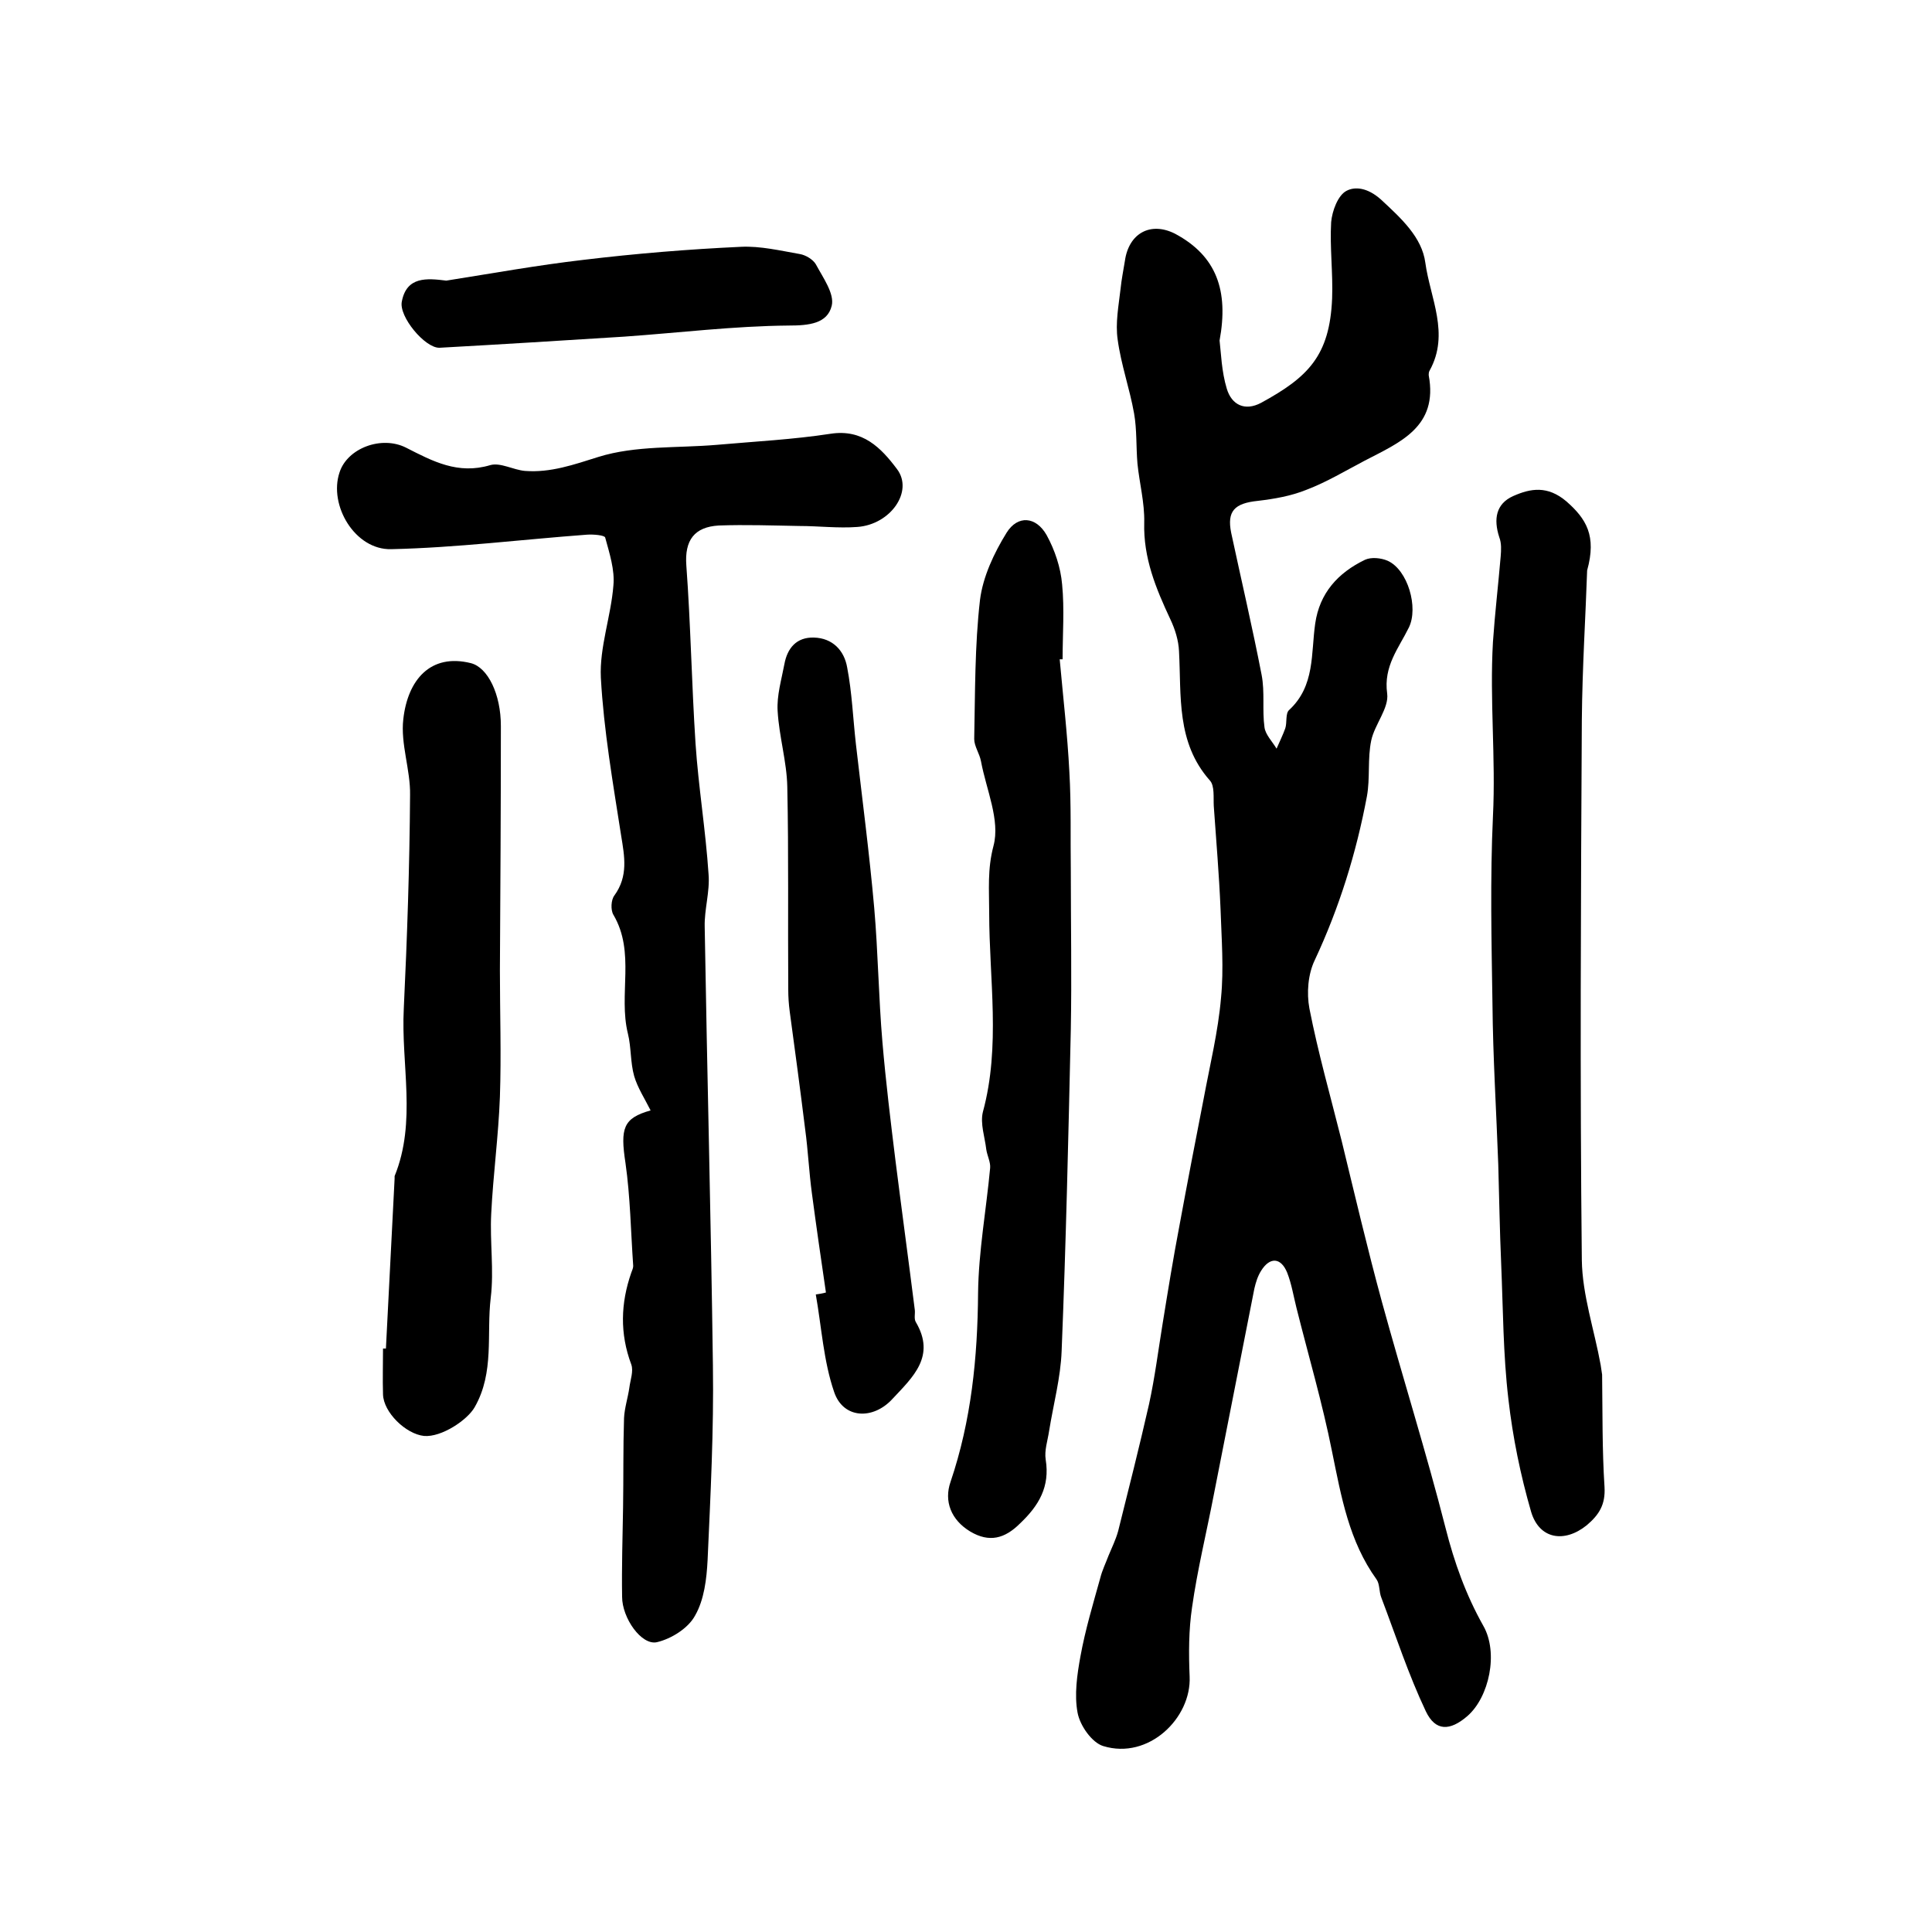
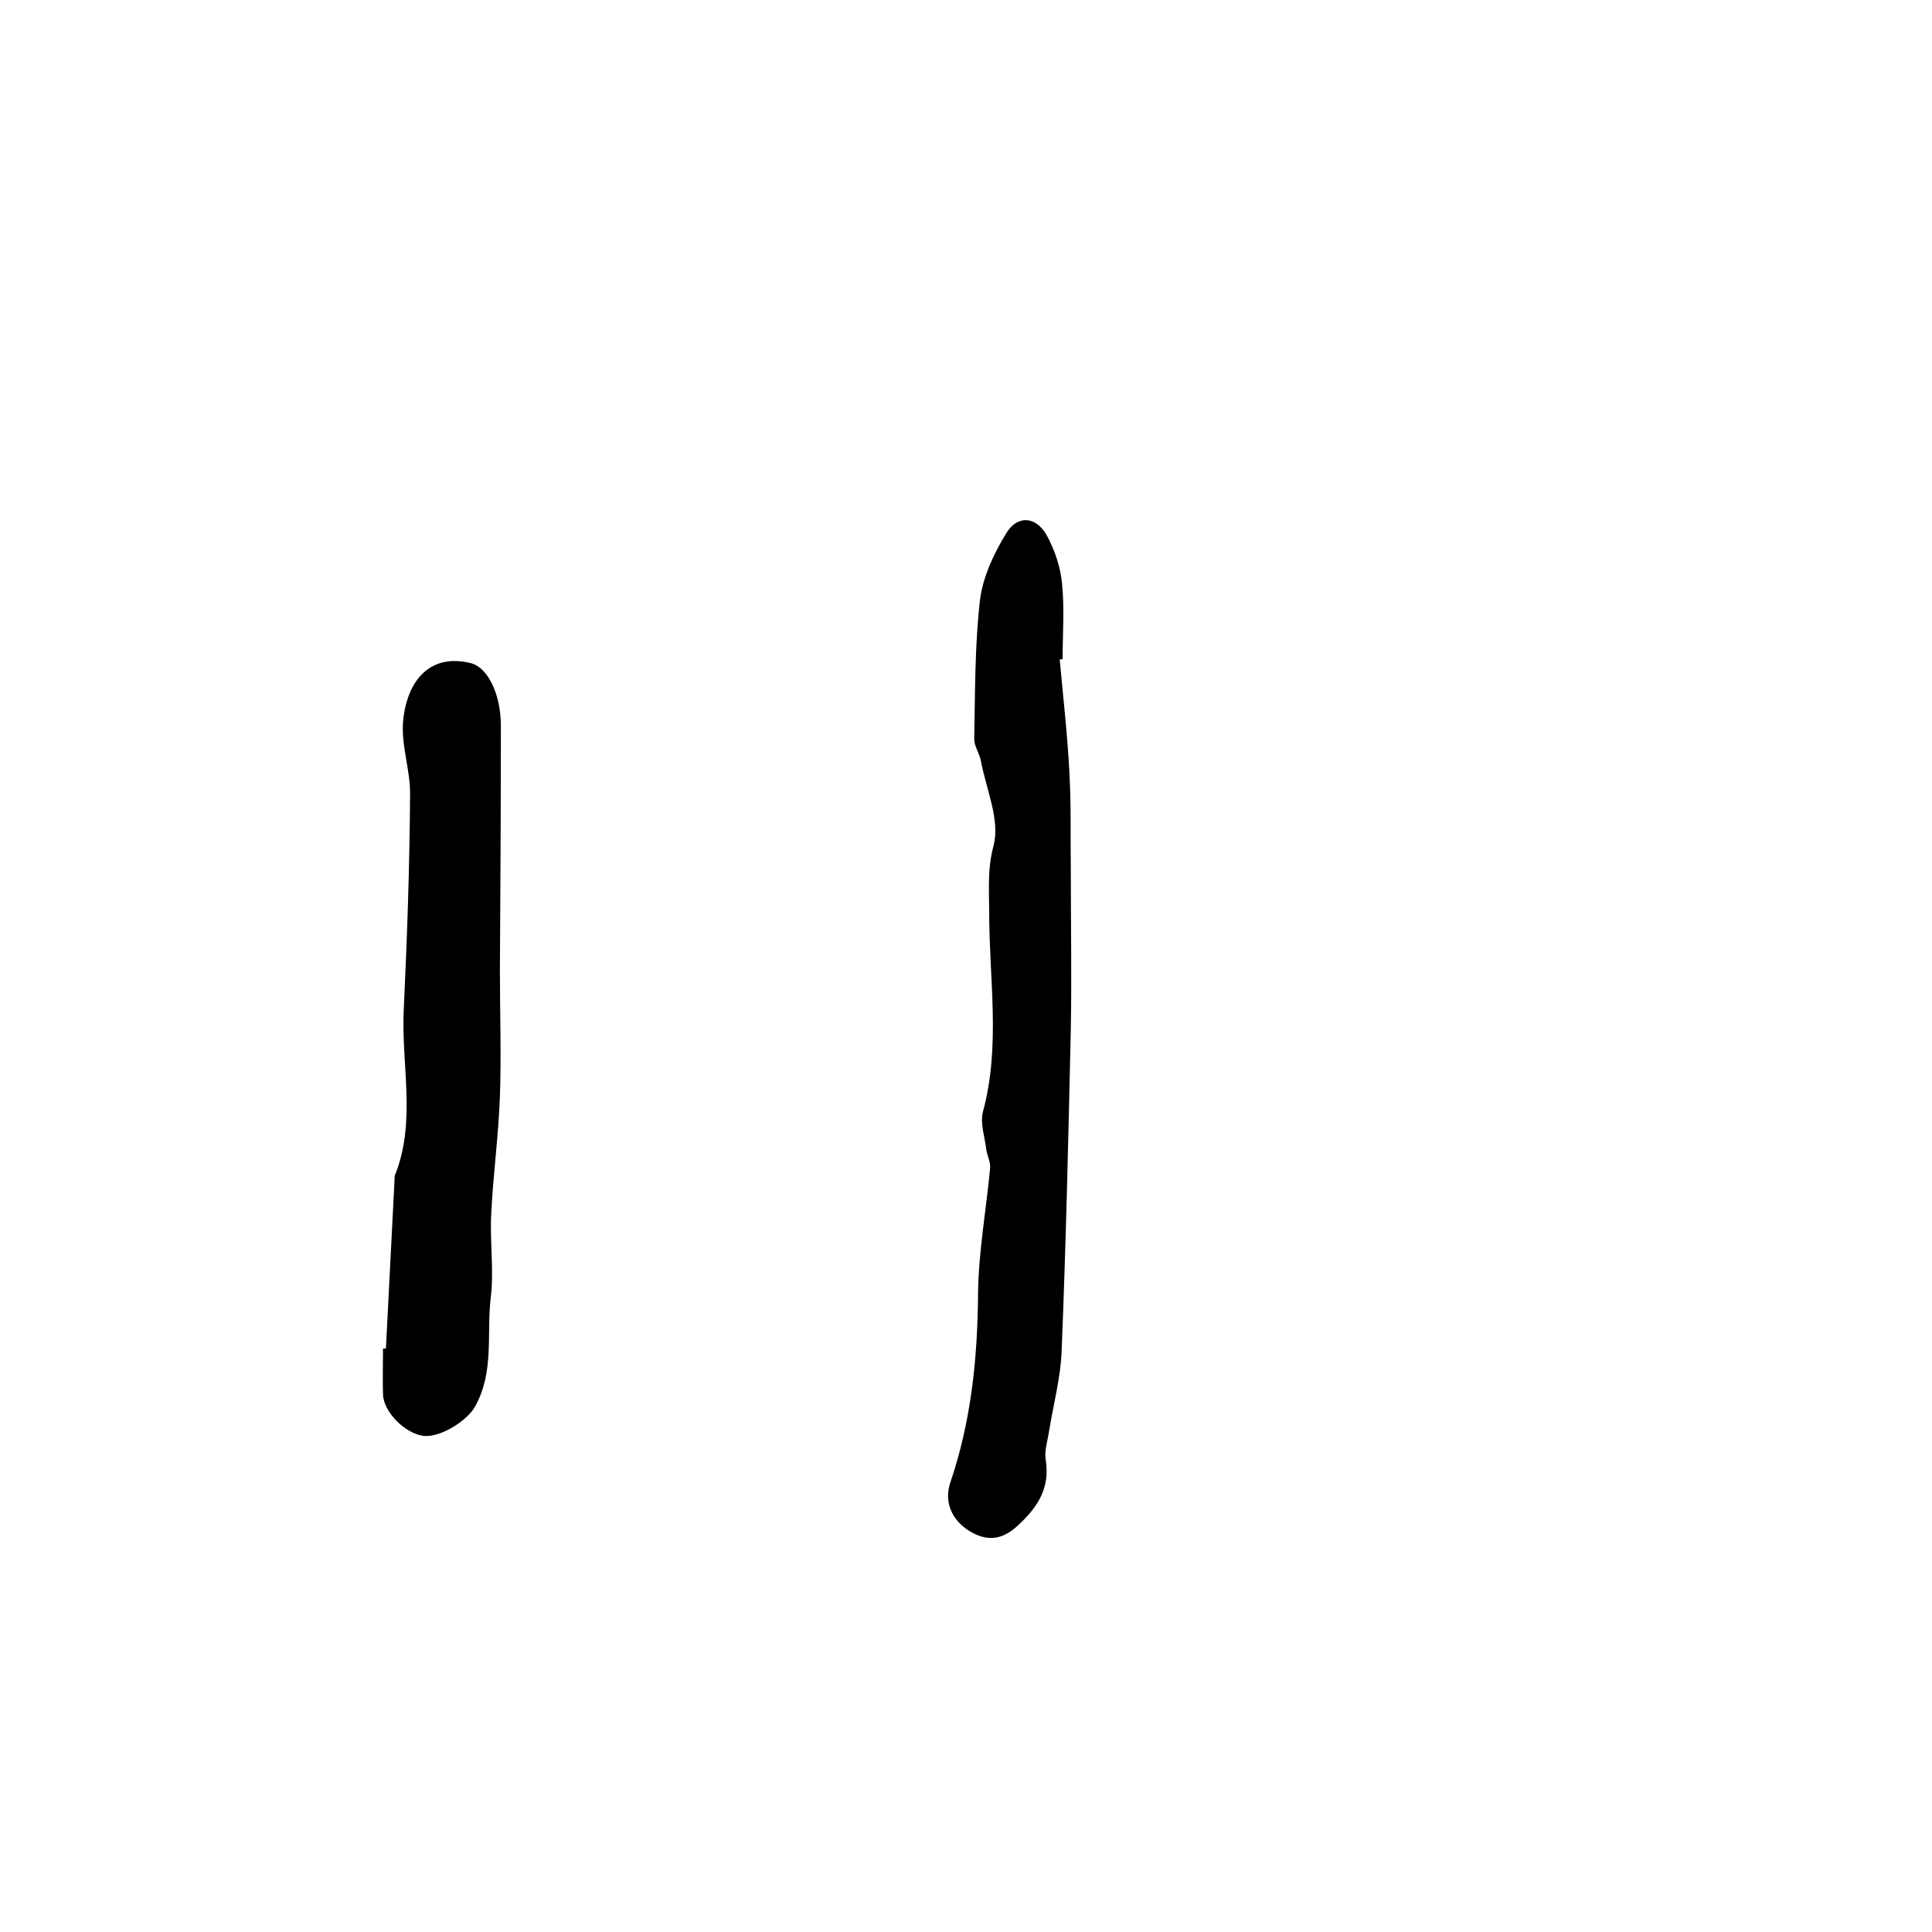
<svg xmlns="http://www.w3.org/2000/svg" version="1.1" id="图层_1" x="0px" y="0px" viewBox="0 0 400 400" style="enable-background:new 0 0 400 400;" xml:space="preserve">
  <style type="text/css">
	.st0{fill:#FFFFFF;}
</style>
  <g>
-     <path d="M252.5,70.5c0.3,2.5,0.4,6.4,1.5,10c1,3.3,3.7,4.7,7.1,2.9c9.7-5.3,14.2-9.7,14.7-21.6c0.2-5.3-0.5-10.6-0.2-15.8   c0.2-2.3,1.4-5.6,3.2-6.5c1.7-0.9,4.3-0.7,7.1,1.8c4.2,3.9,8.5,7.8,9.2,13.1c1,7.3,5.1,14.7,0.9,22.3c-0.2,0.3-0.2,0.7-0.2,1   c2,10.7-6,13.9-13.3,17.7c-4,2.1-7.8,4.4-12,6c-3.2,1.3-6.7,1.9-10.1,2.3c-4.8,0.5-6.4,2.1-5.5,6.6c2.1,9.8,4.4,19.6,6.3,29.4   c0.7,3.6,0.1,7.3,0.6,10.9c0.2,1.5,1.6,2.9,2.5,4.4c0.6-1.4,1.3-2.8,1.8-4.2c0.4-1.2,0-3.1,0.8-3.8c5.4-5,4.5-11.7,5.4-17.9   c0.9-6.3,4.7-10.5,10.3-13.2c1.3-0.6,3.3-0.4,4.7,0.2c4.2,1.9,6.4,9.7,4.4,13.8c-2.1,4.3-5.3,8-4.5,13.7c0.4,3-2.6,6.4-3.3,9.7   c-0.8,3.8-0.2,7.8-0.9,11.6c-2.2,11.7-5.7,23-10.8,33.9c-1.4,2.9-1.7,6.8-1.1,10c1.8,9.2,4.4,18.3,6.7,27.5   c2.7,11.1,5.3,22.2,8.3,33.2c4.3,15.7,9.2,31.2,13.2,46.9c1.8,7.1,4.2,13.8,7.8,20.2c3.2,5.6,1.2,14.8-3.3,18.7   c-3.6,3.1-6.6,3.2-8.6-1c-3.6-7.6-6.2-15.6-9.2-23.5c-0.5-1.2-0.3-2.8-1-3.8c-5.7-7.9-7.3-17.1-9.2-26.4c-2-10.1-4.9-19.9-7.4-29.9   c-0.6-2.4-1-4.9-1.9-7.2c-1.3-3.2-3.6-3.3-5.4-0.4c-0.7,1.1-1.1,2.4-1.4,3.7c-2.8,14.2-5.6,28.5-8.4,42.7   c-1.5,7.8-3.4,15.5-4.5,23.3c-0.7,4.7-0.7,9.6-0.5,14.3c0.4,8.6-8.5,17.3-17.9,14.4c-2.3-0.7-4.8-4.2-5.3-6.9   c-0.7-3.7-0.1-7.9,0.6-11.7c1-5.5,2.6-10.8,4.1-16.2c0.4-1.6,1.1-3,1.7-4.6c0.7-1.7,1.5-3.3,2-5.1c2.2-8.8,4.4-17.5,6.4-26.3   c1.2-5.5,1.9-11.1,2.8-16.6c1.1-6.8,2.2-13.6,3.5-20.4c1.6-8.7,3.3-17.5,5-26.2c1.3-7,3-13.9,3.6-20.9c0.6-6.1,0.1-12.3-0.1-18.4   c-0.3-7.1-0.9-14.2-1.4-21.3c-0.1-1.8,0.2-4.2-0.8-5.3c-7-7.9-5.9-17.5-6.4-26.8c-0.1-2.2-0.8-4.5-1.8-6.6c-3-6.4-5.6-12.7-5.4-20   c0.1-4.1-1-8.2-1.4-12.2c-0.3-3.5-0.1-7-0.7-10.4c-0.9-5.1-2.7-10.1-3.4-15.3c-0.5-3.4,0.2-7,0.6-10.5c0.2-2,0.6-3.9,0.9-5.8   c0.8-5.7,5.3-8.2,10.4-5.6C251.9,53,254.4,60.2,252.5,70.5z" />
-     <path d="M134.7,229.9c-1.2-2.4-2.7-4.7-3.4-7.1c-0.8-2.8-0.6-6-1.3-8.8c-2-8.1,1.6-16.8-3-24.6c-0.6-1-0.5-3.1,0.2-4   c2.9-4,2.1-8.1,1.4-12.4c-1.7-10.9-3.6-21.8-4.2-32.7c-0.3-6.3,2.1-12.7,2.6-19.1c0.3-3.2-0.8-6.6-1.7-9.9   c-0.1-0.5-2.5-0.7-3.8-0.6c-13.5,1-27,2.7-40.5,3c-7.5,0.2-13-9.1-10.7-15.9c1.6-5,8.7-7.7,13.8-5.1c5.5,2.8,10.7,5.6,17.4,3.6   c2.1-0.6,4.8,1,7.2,1.2c5.3,0.4,10.1-1.3,15.2-2.9c7.7-2.4,16.3-1.8,24.5-2.5c7.9-0.7,15.8-1.1,23.6-2.3c6.6-1,10.4,2.9,13.7,7.3   c3.5,4.6-1.3,11.5-8.2,12c-4,0.3-8-0.2-12-0.2c-5.6-0.1-11.1-0.3-16.7-0.1c-5,0.3-7.1,3-6.7,8.3c0.9,12.2,1.1,24.5,1.9,36.8   c0.6,9,2.1,18,2.7,27.1c0.3,3.6-0.9,7.3-0.8,10.9c0.5,30.3,1.3,60.5,1.7,90.8c0.2,13.4-0.5,26.9-1.1,40.3   c-0.2,3.9-0.7,8.2-2.6,11.5c-1.4,2.6-4.9,4.8-7.9,5.5c-3.2,0.7-7.2-5-7.2-9.4c-0.1-6.2,0.1-12.3,0.2-18.5c0.1-6.2,0-12.3,0.2-18.5   c0.1-2.1,0.8-4.2,1.1-6.3c0.2-1.6,0.9-3.4,0.4-4.8c-2.4-6.4-2.2-12.7,0-19c0.2-0.5,0.4-1,0.4-1.4c-0.5-7.1-0.6-14.3-1.6-21.3   C128.4,233.6,129,231.5,134.7,229.9z" />
-     <path d="M328.6,118.1c-0.3,9.1-1,20-1.1,31c-0.2,37.3-0.4,74.6,0,111.8c0.1,7.2,2.6,14.5,3.9,21.7c0.1,0.6,0.2,1.3,0.3,2   c0.1,7.8,0,15.6,0.5,23.3c0.2,3.6-1.1,5.7-3.7,7.9c-4.6,3.7-9.8,2.9-11.5-2.8c-2.2-7.6-3.8-15.4-4.7-23.3   c-1.1-9.3-1.1-18.7-1.5-28.1c-0.3-6.8-0.4-13.6-0.6-20.5c-0.4-11.1-1.1-22.2-1.2-33.2c-0.2-13-0.5-26,0.1-38.9   c0.6-12.1-0.7-24.1,0-36.1c0.4-5.9,1.1-11.8,1.6-17.7c0.1-1.3,0.2-2.7-0.3-4c-1.2-3.7-0.7-6.9,2.9-8.5c3.6-1.6,7.1-2.2,11,1.1   C328.4,107.4,330.6,110.9,328.6,118.1z" />
    <path d="M219.4,136.5c0.7,7.8,1.6,15.5,2,23.3c0.4,6.9,0.2,13.7,0.3,20.6c0,10.9,0.2,21.8,0,32.7c-0.5,22.2-1,44.4-1.9,66.6   c-0.2,5.5-1.7,11-2.6,16.6c-0.3,2-1,4-0.7,5.9c0.9,5.6-1.4,9.5-5.3,13.2c-3.2,3.2-6.4,4-10.3,1.7c-4-2.4-5.5-6.3-4.1-10.3   c4.3-12.7,5.6-25.7,5.7-39.1c0.1-8.6,1.7-17.3,2.5-25.9c0.1-1.2-0.6-2.5-0.8-3.8c-0.3-2.6-1.3-5.4-0.7-7.8   c3.7-13.6,1.3-27.5,1.3-41.2c0-4.8-0.4-9,0.9-13.9c1.4-5.3-1.5-11.6-2.6-17.5c-0.3-1.6-1.4-3.1-1.4-4.6c0.2-9.6,0.1-19.3,1.2-28.8   c0.6-4.8,2.9-9.7,5.5-13.9c2.3-3.7,6.1-3.4,8.3,0.5c1.7,3.1,2.9,6.7,3.2,10.2c0.5,5.1,0.1,10.3,0.1,15.5   C219.9,136.5,219.6,136.5,219.4,136.5z" />
    <path d="M79.9,279.2c0.6-11.7,1.2-23.5,1.8-35.2c0-0.2,0-0.3,0-0.5c4.6-11.3,1.3-23.1,1.9-34.7c0.7-14.7,1.2-29.4,1.3-44.2   c0.1-5.2-2-10.6-1.4-15.7c0.9-8.1,5.6-13.7,14-11.6c3.5,0.9,6.2,6.4,6.2,13c0,16.9-0.1,33.7-0.2,50.6c0,8.7,0.3,17.5,0,26.2   c-0.3,8.1-1.4,16.1-1.8,24.2c-0.3,5.8,0.6,11.7-0.1,17.4c-0.9,7.5,0.8,15.4-3.3,22.6c-1.5,2.7-6.9,6.3-10.5,6   c-3.8-0.4-8.4-4.9-8.5-8.6c-0.1-3.2,0-6.3,0-9.5C79.6,279.2,79.7,279.2,79.9,279.2z" />
-     <path d="M171,267.6c-1-6.8-2-13.7-2.9-20.5c-0.6-4.4-0.8-8.9-1.4-13.3c-1-8.1-2.1-16.3-3.2-24.4c-0.2-1.5-0.3-3-0.3-4.5   c-0.1-14,0.1-28-0.2-42c-0.1-5.2-1.7-10.4-2-15.7c-0.2-3.2,0.8-6.5,1.4-9.7c0.6-3.3,2.5-5.6,6.1-5.5c3.9,0.1,6.3,2.7,6.9,6.2   c1,5.2,1.2,10.5,1.8,15.8c1.3,11.3,2.8,22.7,3.8,34c0.8,9.2,0.9,18.5,1.7,27.8c0.7,8.2,1.7,16.4,2.7,24.5c1.3,10.3,2.7,20.6,4,30.9   c0.1,0.8-0.2,1.8,0.2,2.5c4.2,7.1-0.6,11.4-4.8,15.9c-4,4.4-10.2,4.2-12.1-1.4c-2.2-6.4-2.6-13.4-3.8-20.2   C169.6,267.9,170.3,267.8,171,267.6z" />
-     <path d="M92.4,58.1c9.5-1.5,18.9-3.2,28.4-4.3c10.8-1.3,21.7-2.2,32.6-2.7c4-0.2,8.2,0.8,12.2,1.5c1.2,0.2,2.7,1.1,3.3,2.1   c1.5,2.8,3.9,6.1,3.3,8.6c-0.9,3.7-4.7,4.1-8.9,4.1c-11.4,0.1-22.7,1.5-34.1,2.3c-12.7,0.8-25.5,1.6-38.2,2.3   c-3,0.1-8.5-6.5-7.8-9.6C84.2,57.2,88.4,57.6,92.4,58.1z" />
  </g>
</svg>